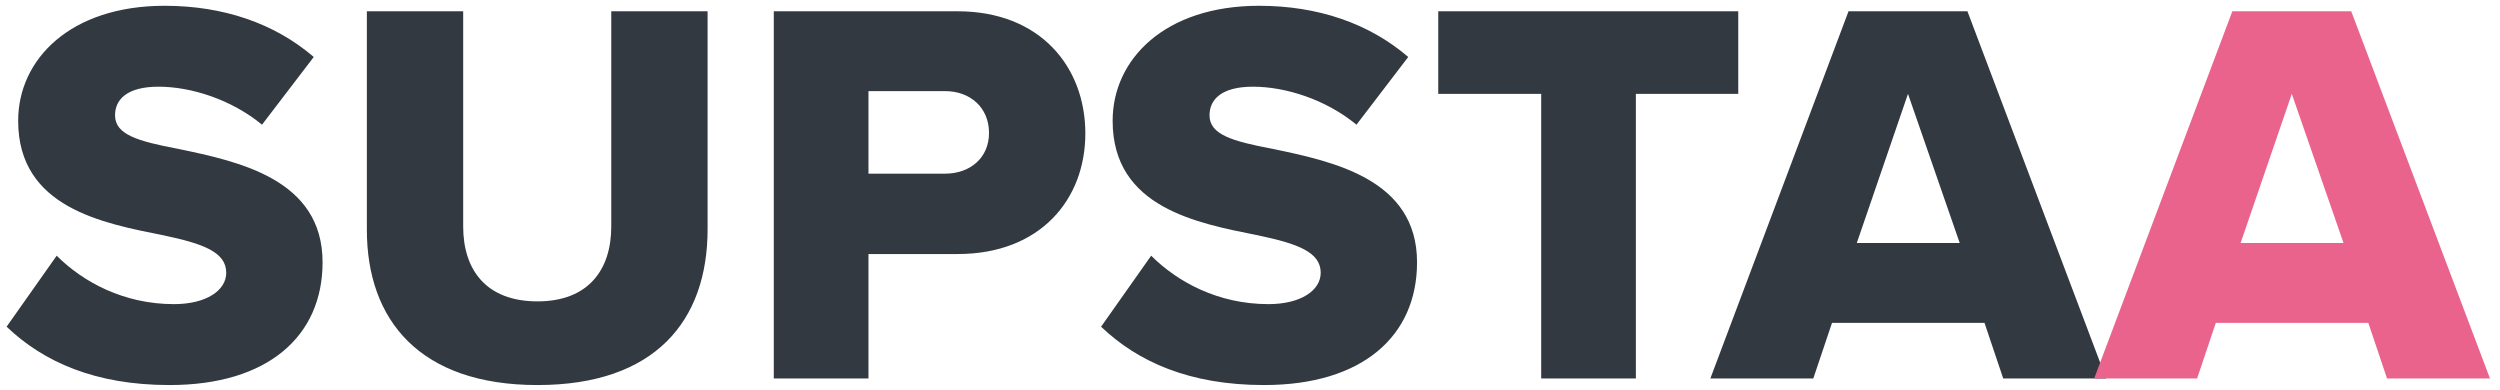
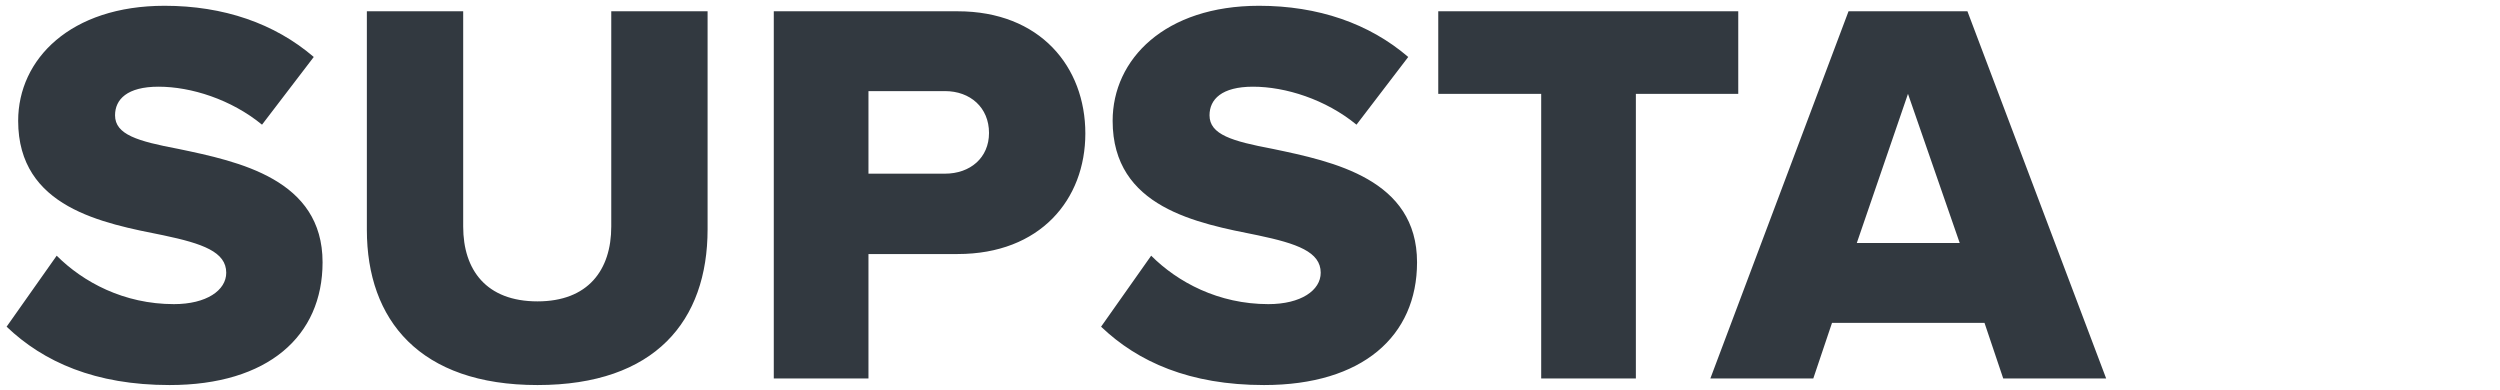
<svg xmlns="http://www.w3.org/2000/svg" width="109" height="17" viewBox="0 0 109 17" fill="none">
  <path d="M0.288 14.244C1.896 15.78 4.152 16.788 7.392 16.788C11.688 16.788 14.064 14.652 14.064 11.436C14.064 7.812 10.416 7.044 7.776 6.492C6 6.156 5.016 5.868 5.016 5.028C5.016 4.332 5.544 3.78 6.912 3.78C8.328 3.78 10.08 4.332 11.424 5.436L13.68 2.484C11.976 1.02 9.744 0.252 7.176 0.252C3.072 0.252 0.792 2.58 0.792 5.268C0.792 9.06 4.488 9.732 7.128 10.26C8.832 10.62 9.864 10.98 9.864 11.892C9.864 12.66 9 13.26 7.584 13.26C5.4 13.26 3.624 12.3 2.472 11.148L0.288 14.244ZM15.995 10.02C15.995 13.956 18.299 16.788 23.435 16.788C28.571 16.788 30.851 13.98 30.851 9.996V0.492H26.651V9.876C26.651 11.772 25.643 13.14 23.435 13.14C21.203 13.14 20.195 11.772 20.195 9.876V0.492H15.995V10.02ZM37.865 16.5V11.076H41.753C45.353 11.076 47.321 8.7 47.321 5.82C47.321 2.916 45.353 0.492 41.753 0.492H33.737V16.5H37.865ZM43.121 5.796C43.121 6.876 42.305 7.572 41.201 7.572H37.865V3.972H41.201C42.305 3.972 43.121 4.692 43.121 5.796ZM48.007 14.244C49.615 15.78 51.871 16.788 55.111 16.788C59.407 16.788 61.783 14.652 61.783 11.436C61.783 7.812 58.135 7.044 55.495 6.492C53.719 6.156 52.735 5.868 52.735 5.028C52.735 4.332 53.263 3.78 54.631 3.78C56.047 3.78 57.799 4.332 59.143 5.436L61.399 2.484C59.695 1.02 57.463 0.252 54.895 0.252C50.791 0.252 48.511 2.58 48.511 5.268C48.511 9.06 52.207 9.732 54.847 10.26C56.551 10.62 57.583 10.98 57.583 11.892C57.583 12.66 56.719 13.26 55.303 13.26C53.119 13.26 51.343 12.3 50.191 11.148L48.007 14.244ZM71.324 16.5V4.092H75.788V0.492H62.708V4.092H67.196V16.5H71.324ZM91.828 16.5L85.78 0.492H80.596L74.572 16.5H79.06L79.876 14.076H86.524L87.34 16.5H91.828ZM85.444 10.596H80.956L83.188 4.092L85.444 10.596Z" fill="#323940" />
-   <path d="M108.562 16.5L102.514 0.492H97.33L91.306 16.5H95.794L96.61 14.076H103.258L104.074 16.5H108.562ZM102.178 10.596H97.69L99.922 4.092L102.178 10.596Z" fill="#EA638C" />
</svg>